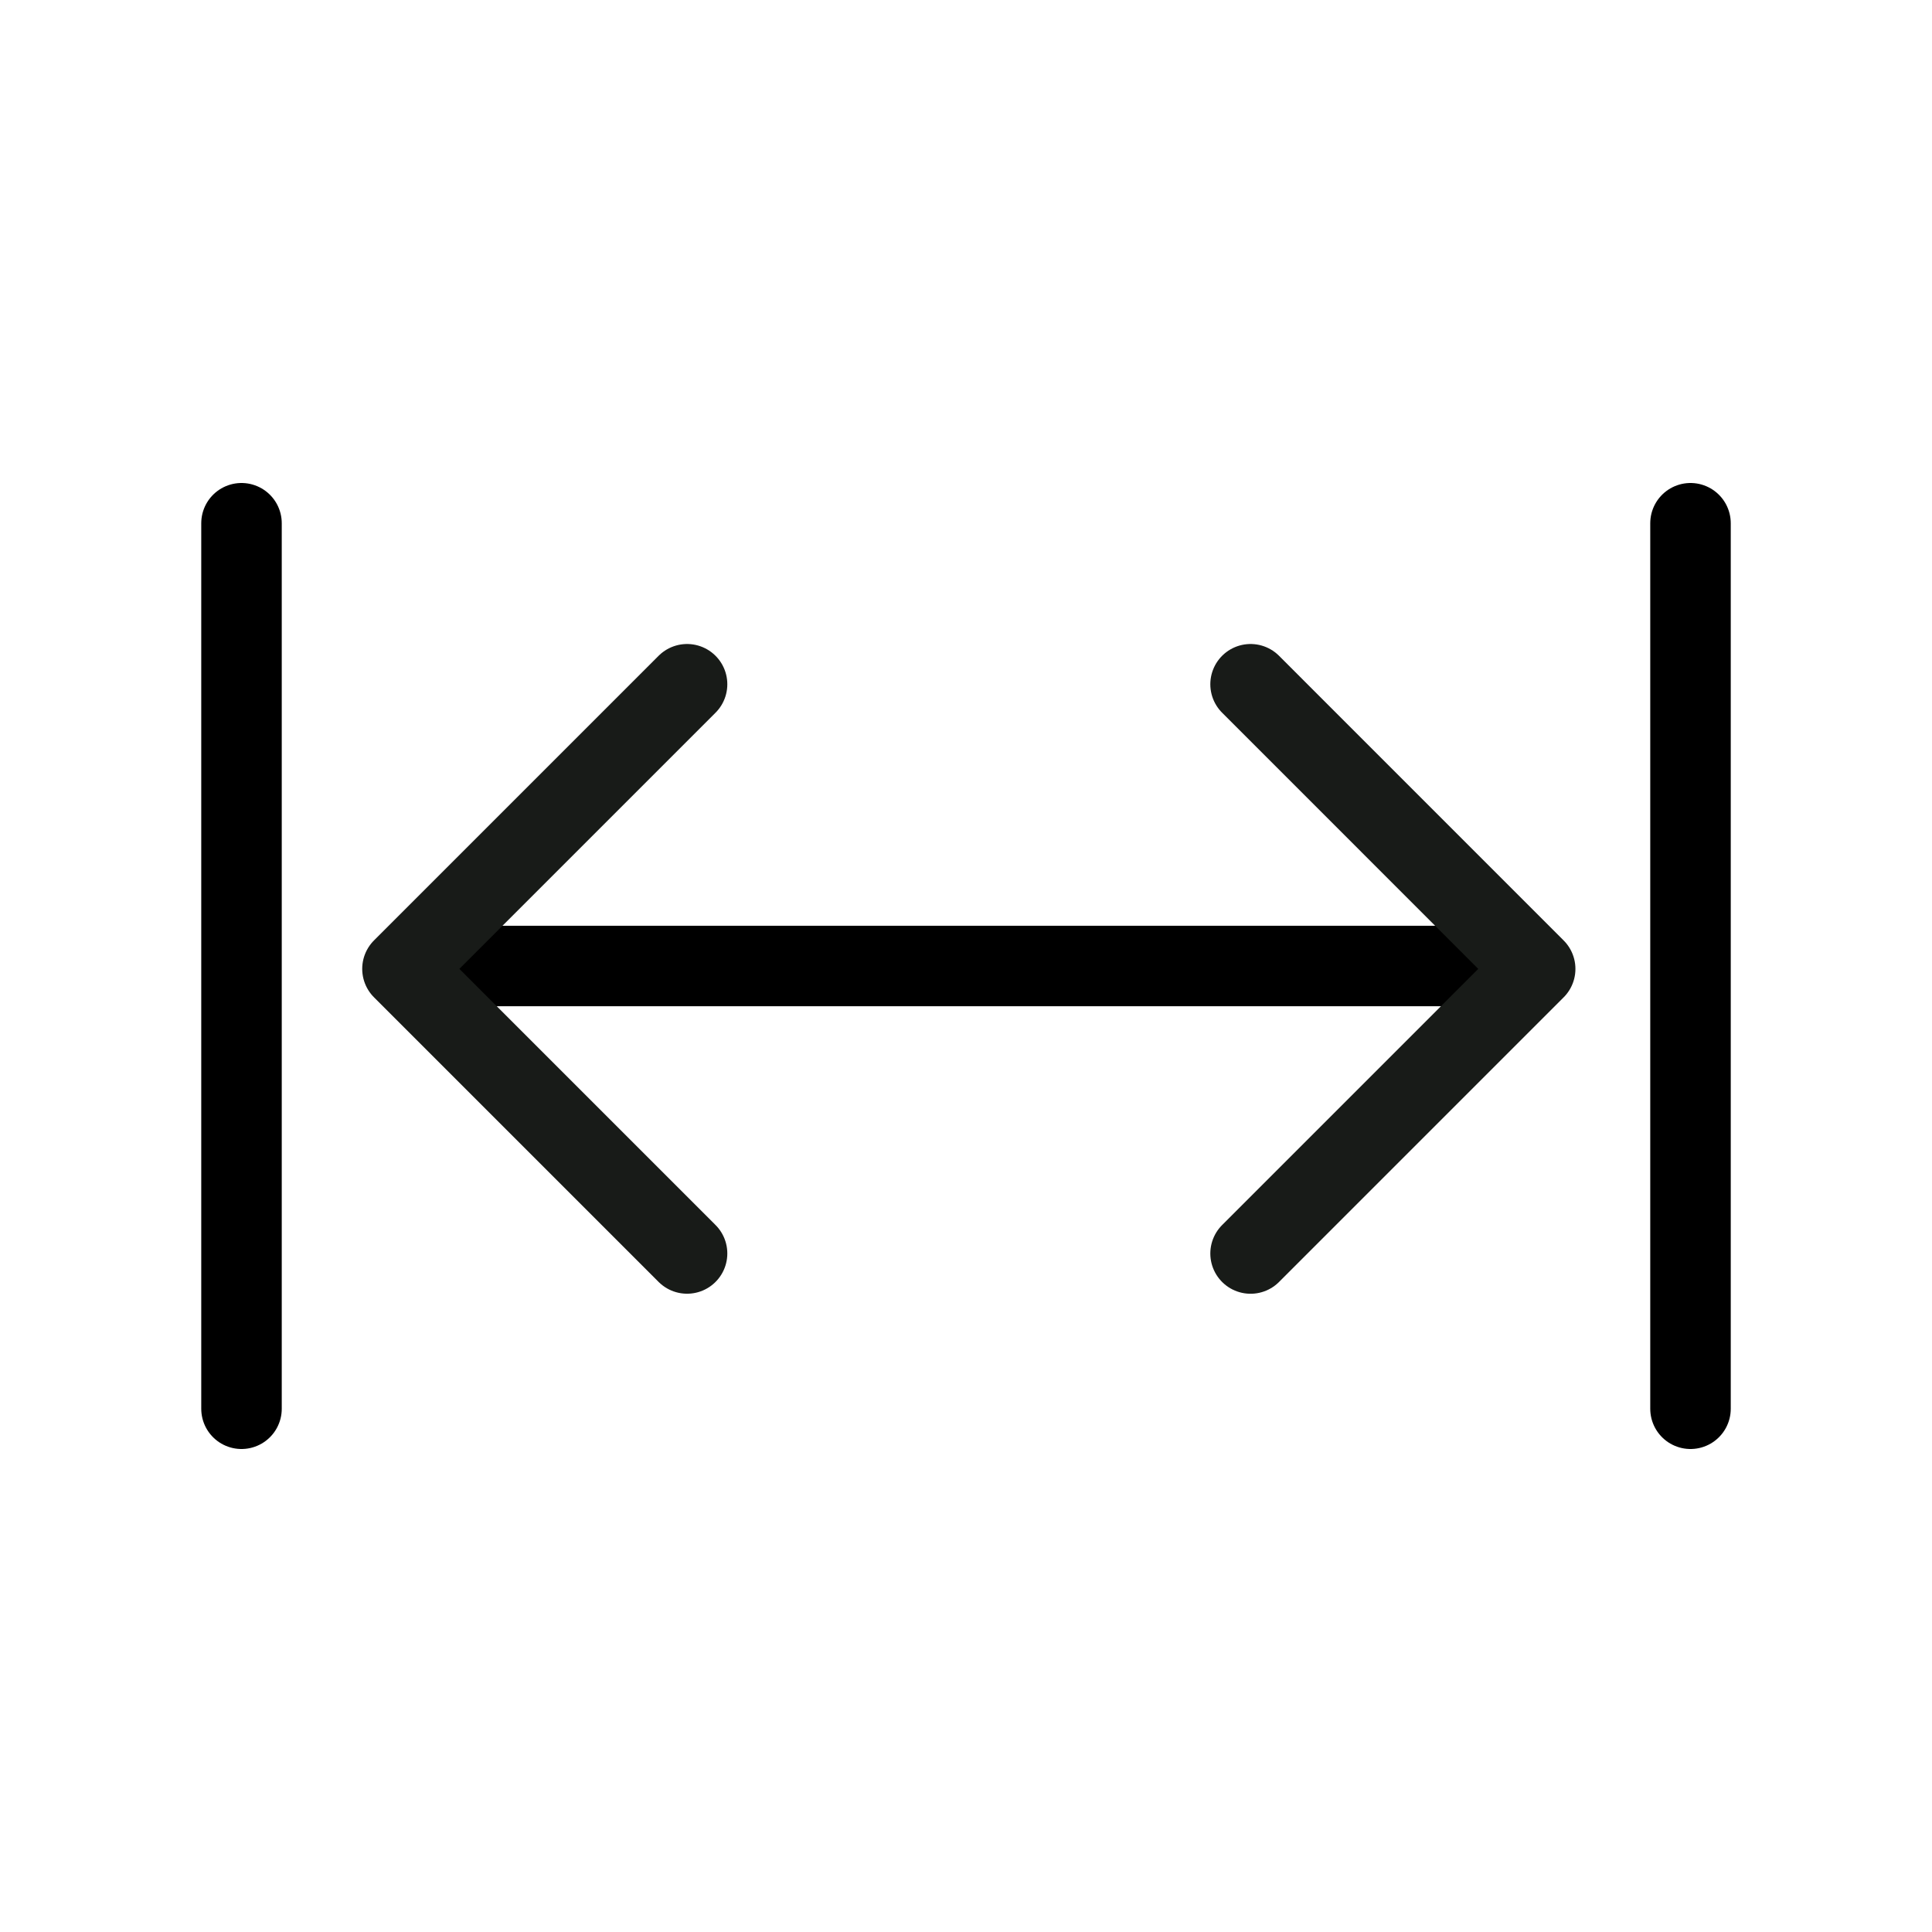
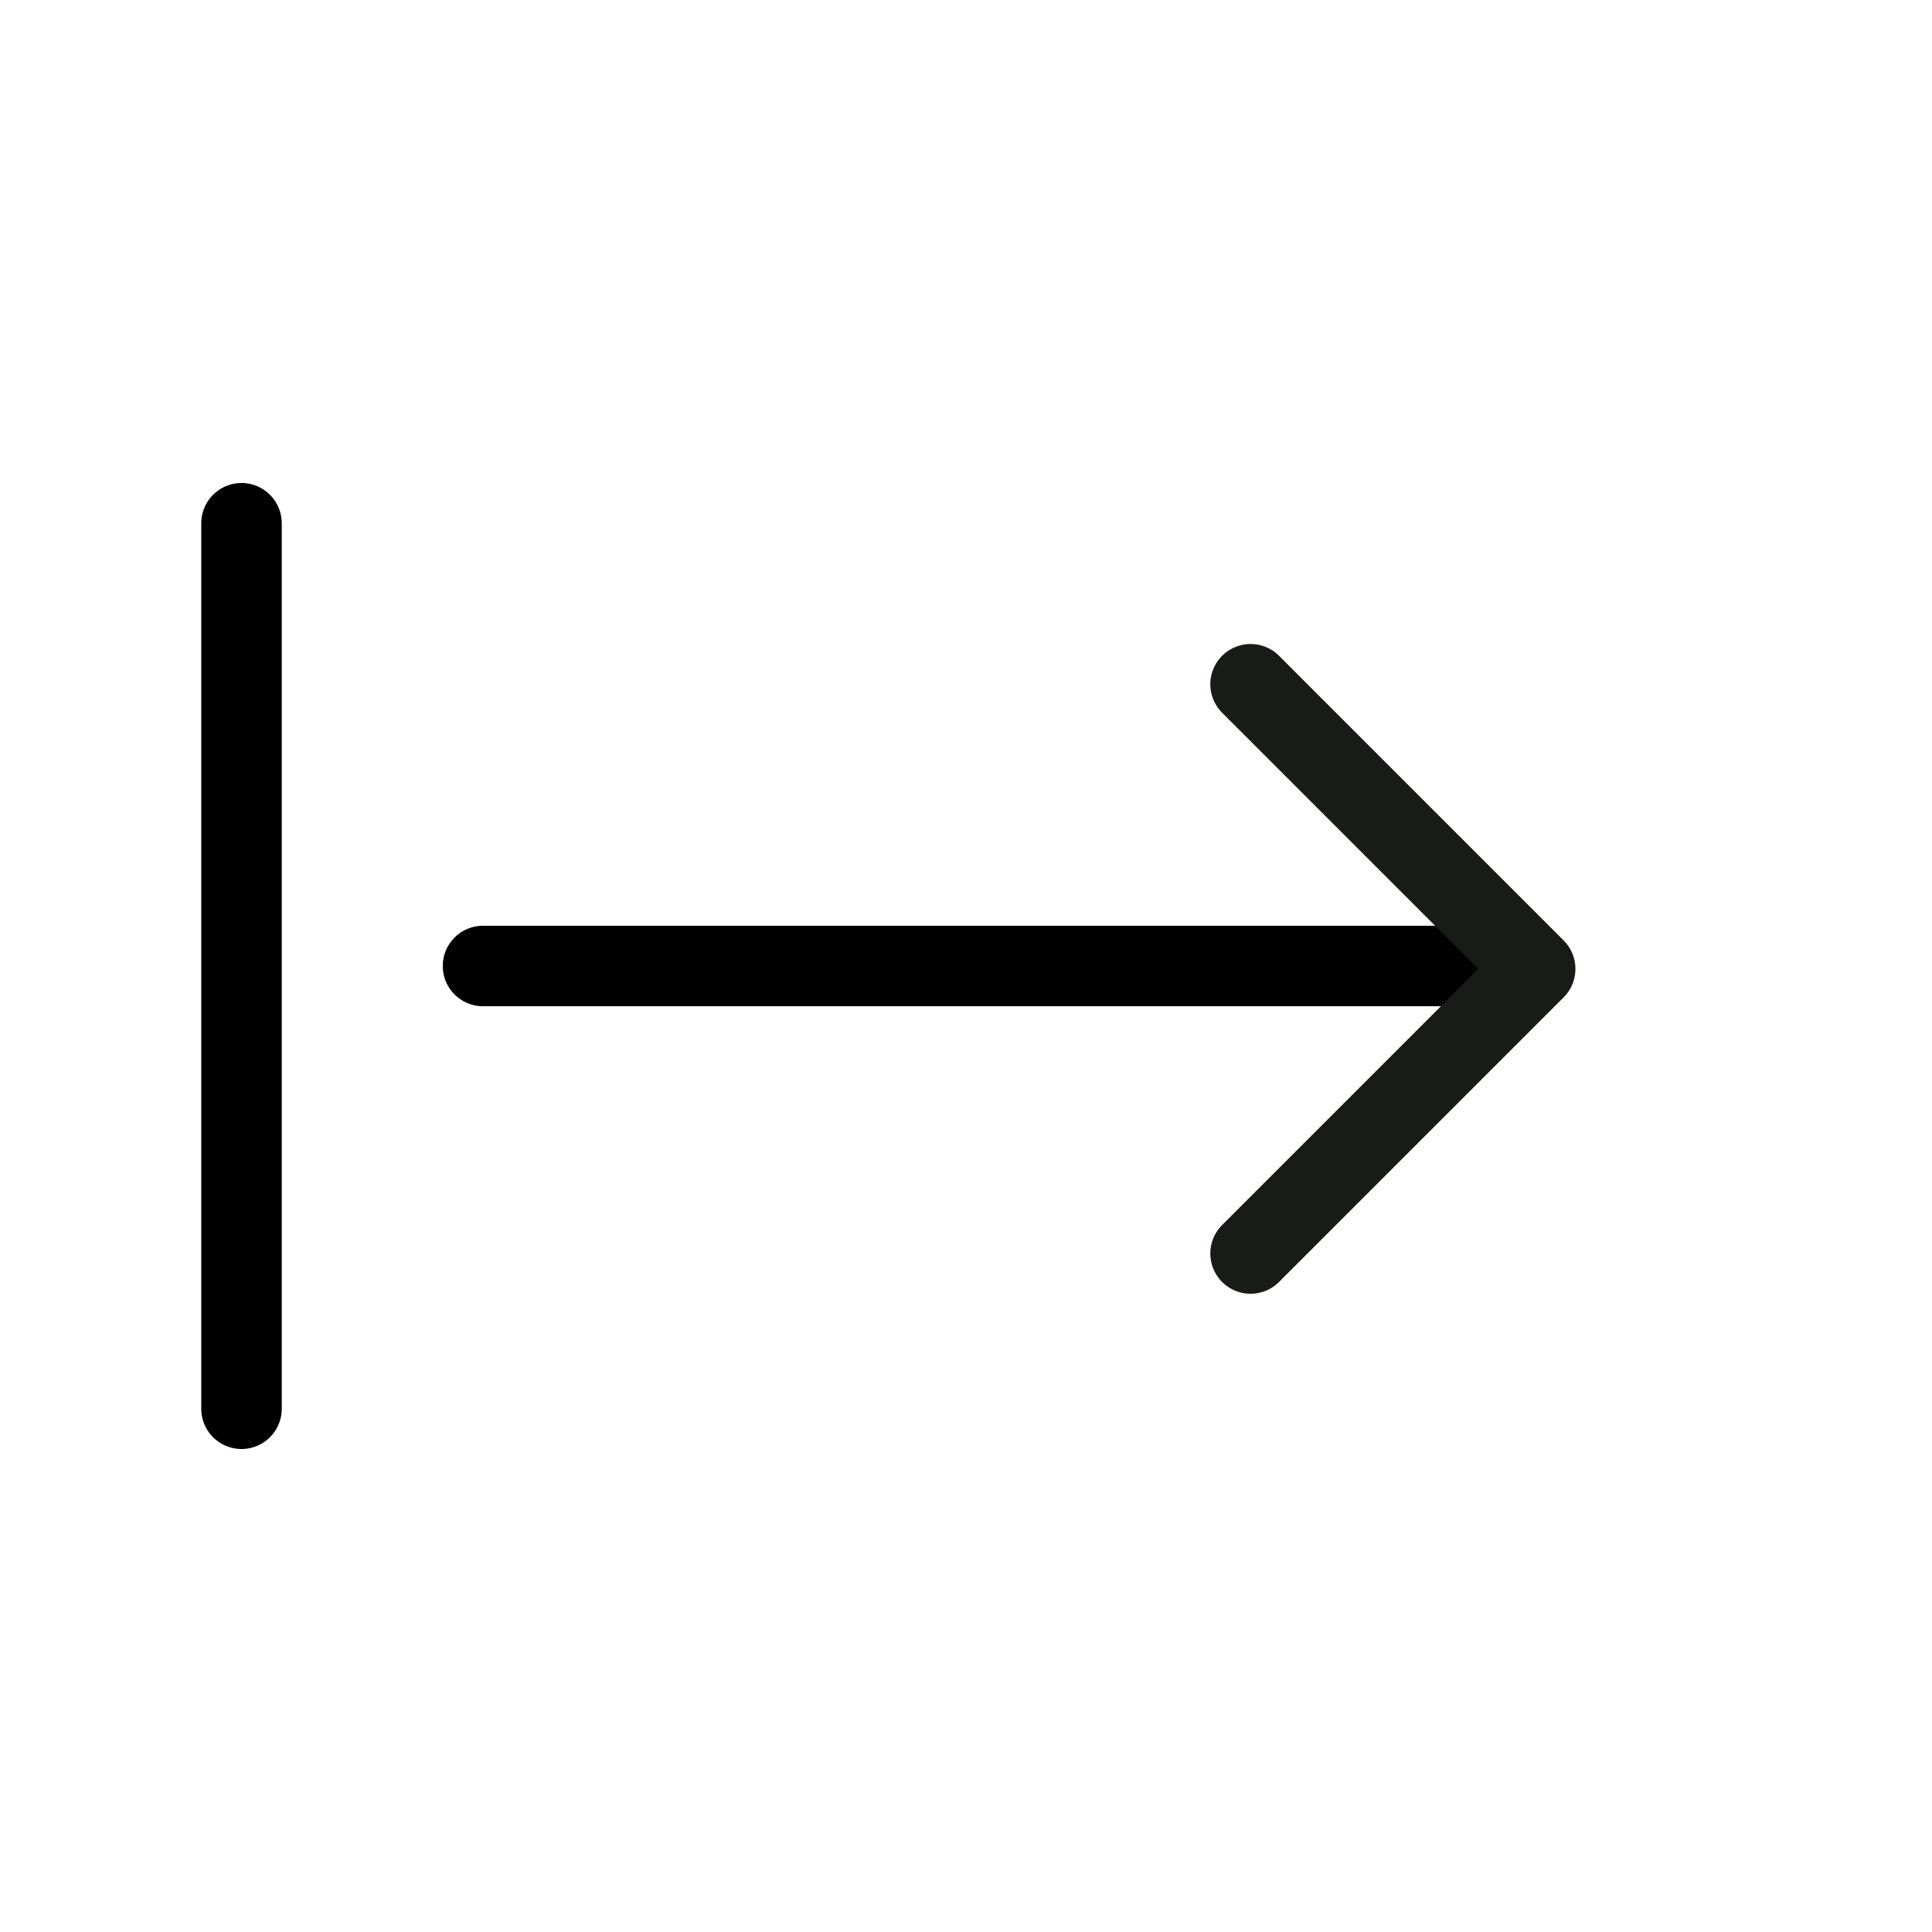
<svg xmlns="http://www.w3.org/2000/svg" width="48" height="48" viewBox="0 0 48 48" fill="none">
  <line x1="6" y1="13" x2="6" y2="35" stroke="black" stroke-width="2" stroke-linecap="round" />
  <line x1="36" y1="24" x2="12" y2="24" stroke="black" stroke-width="2" stroke-linecap="round" />
-   <line x1="42" y1="13" x2="42" y2="35" stroke="black" stroke-width="2" stroke-linecap="round" />
-   <path d="M17.07 17L9.999 24.071L17.07 31.142" stroke="#181B18" stroke-width="2" stroke-linecap="round" stroke-linejoin="round" />
  <path d="M31.07 31.143L38.141 24.072L31.07 17" stroke="#181B18" stroke-width="2" stroke-linecap="round" stroke-linejoin="round" />
</svg>